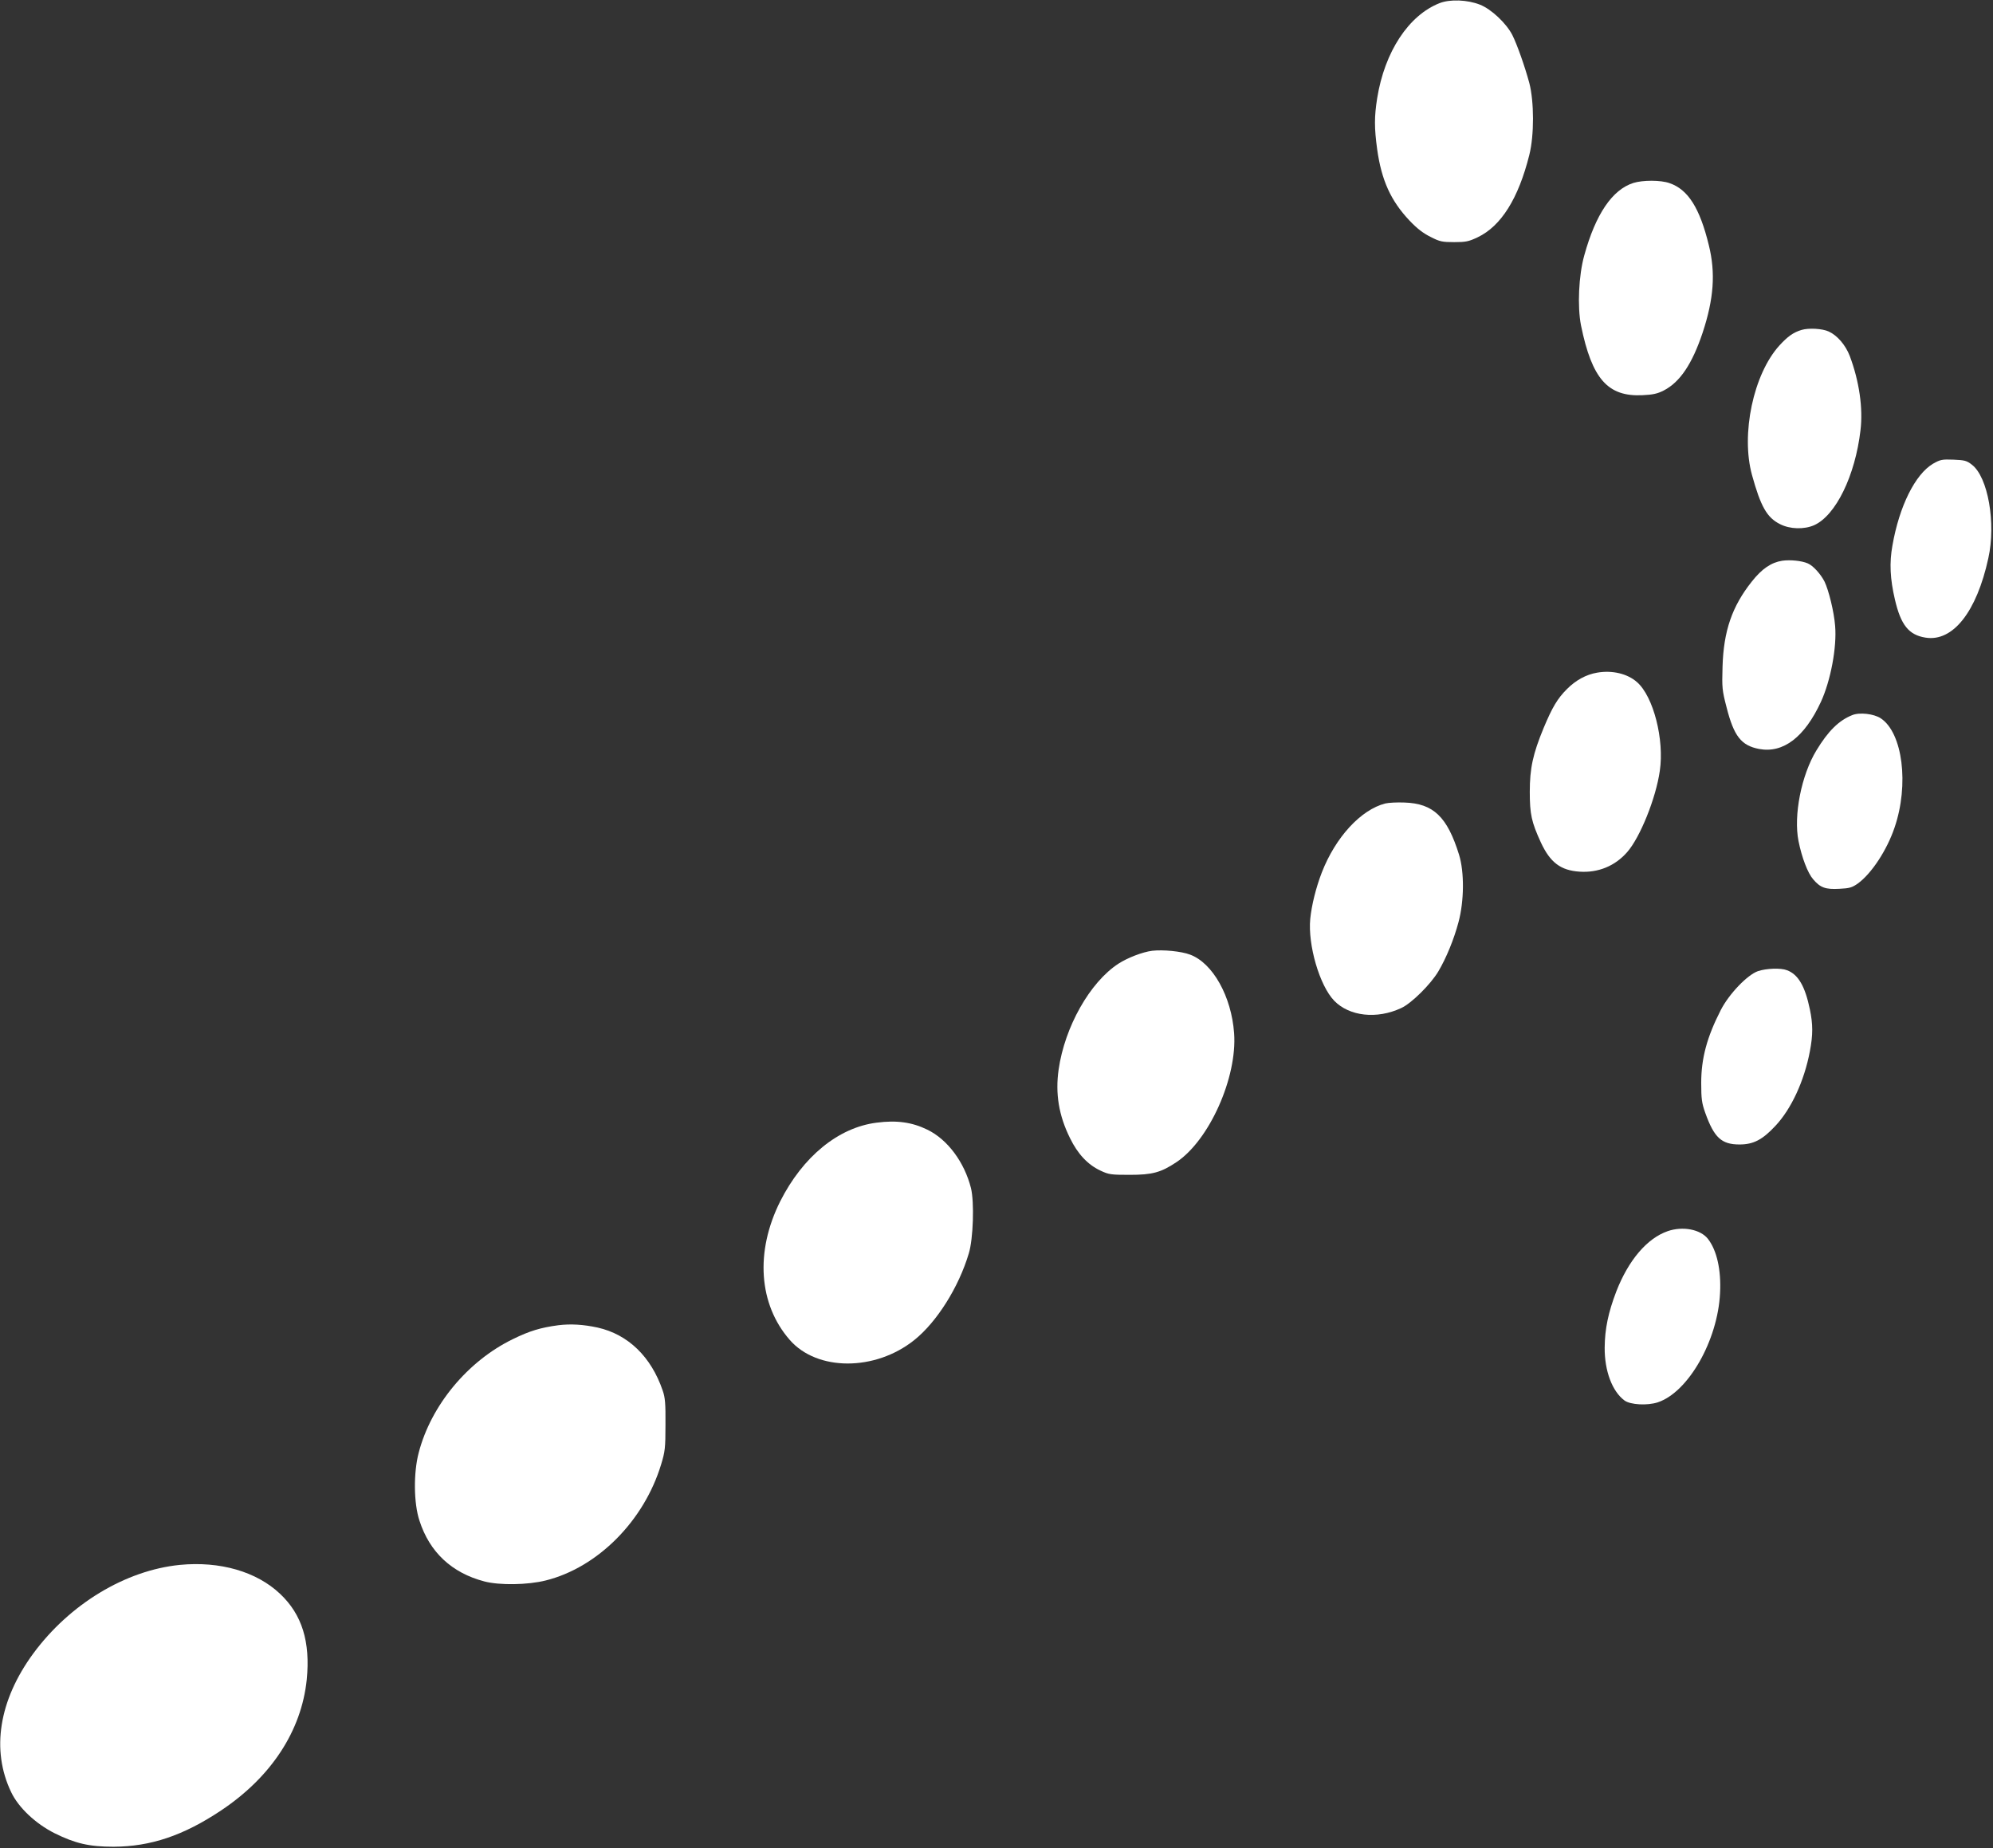
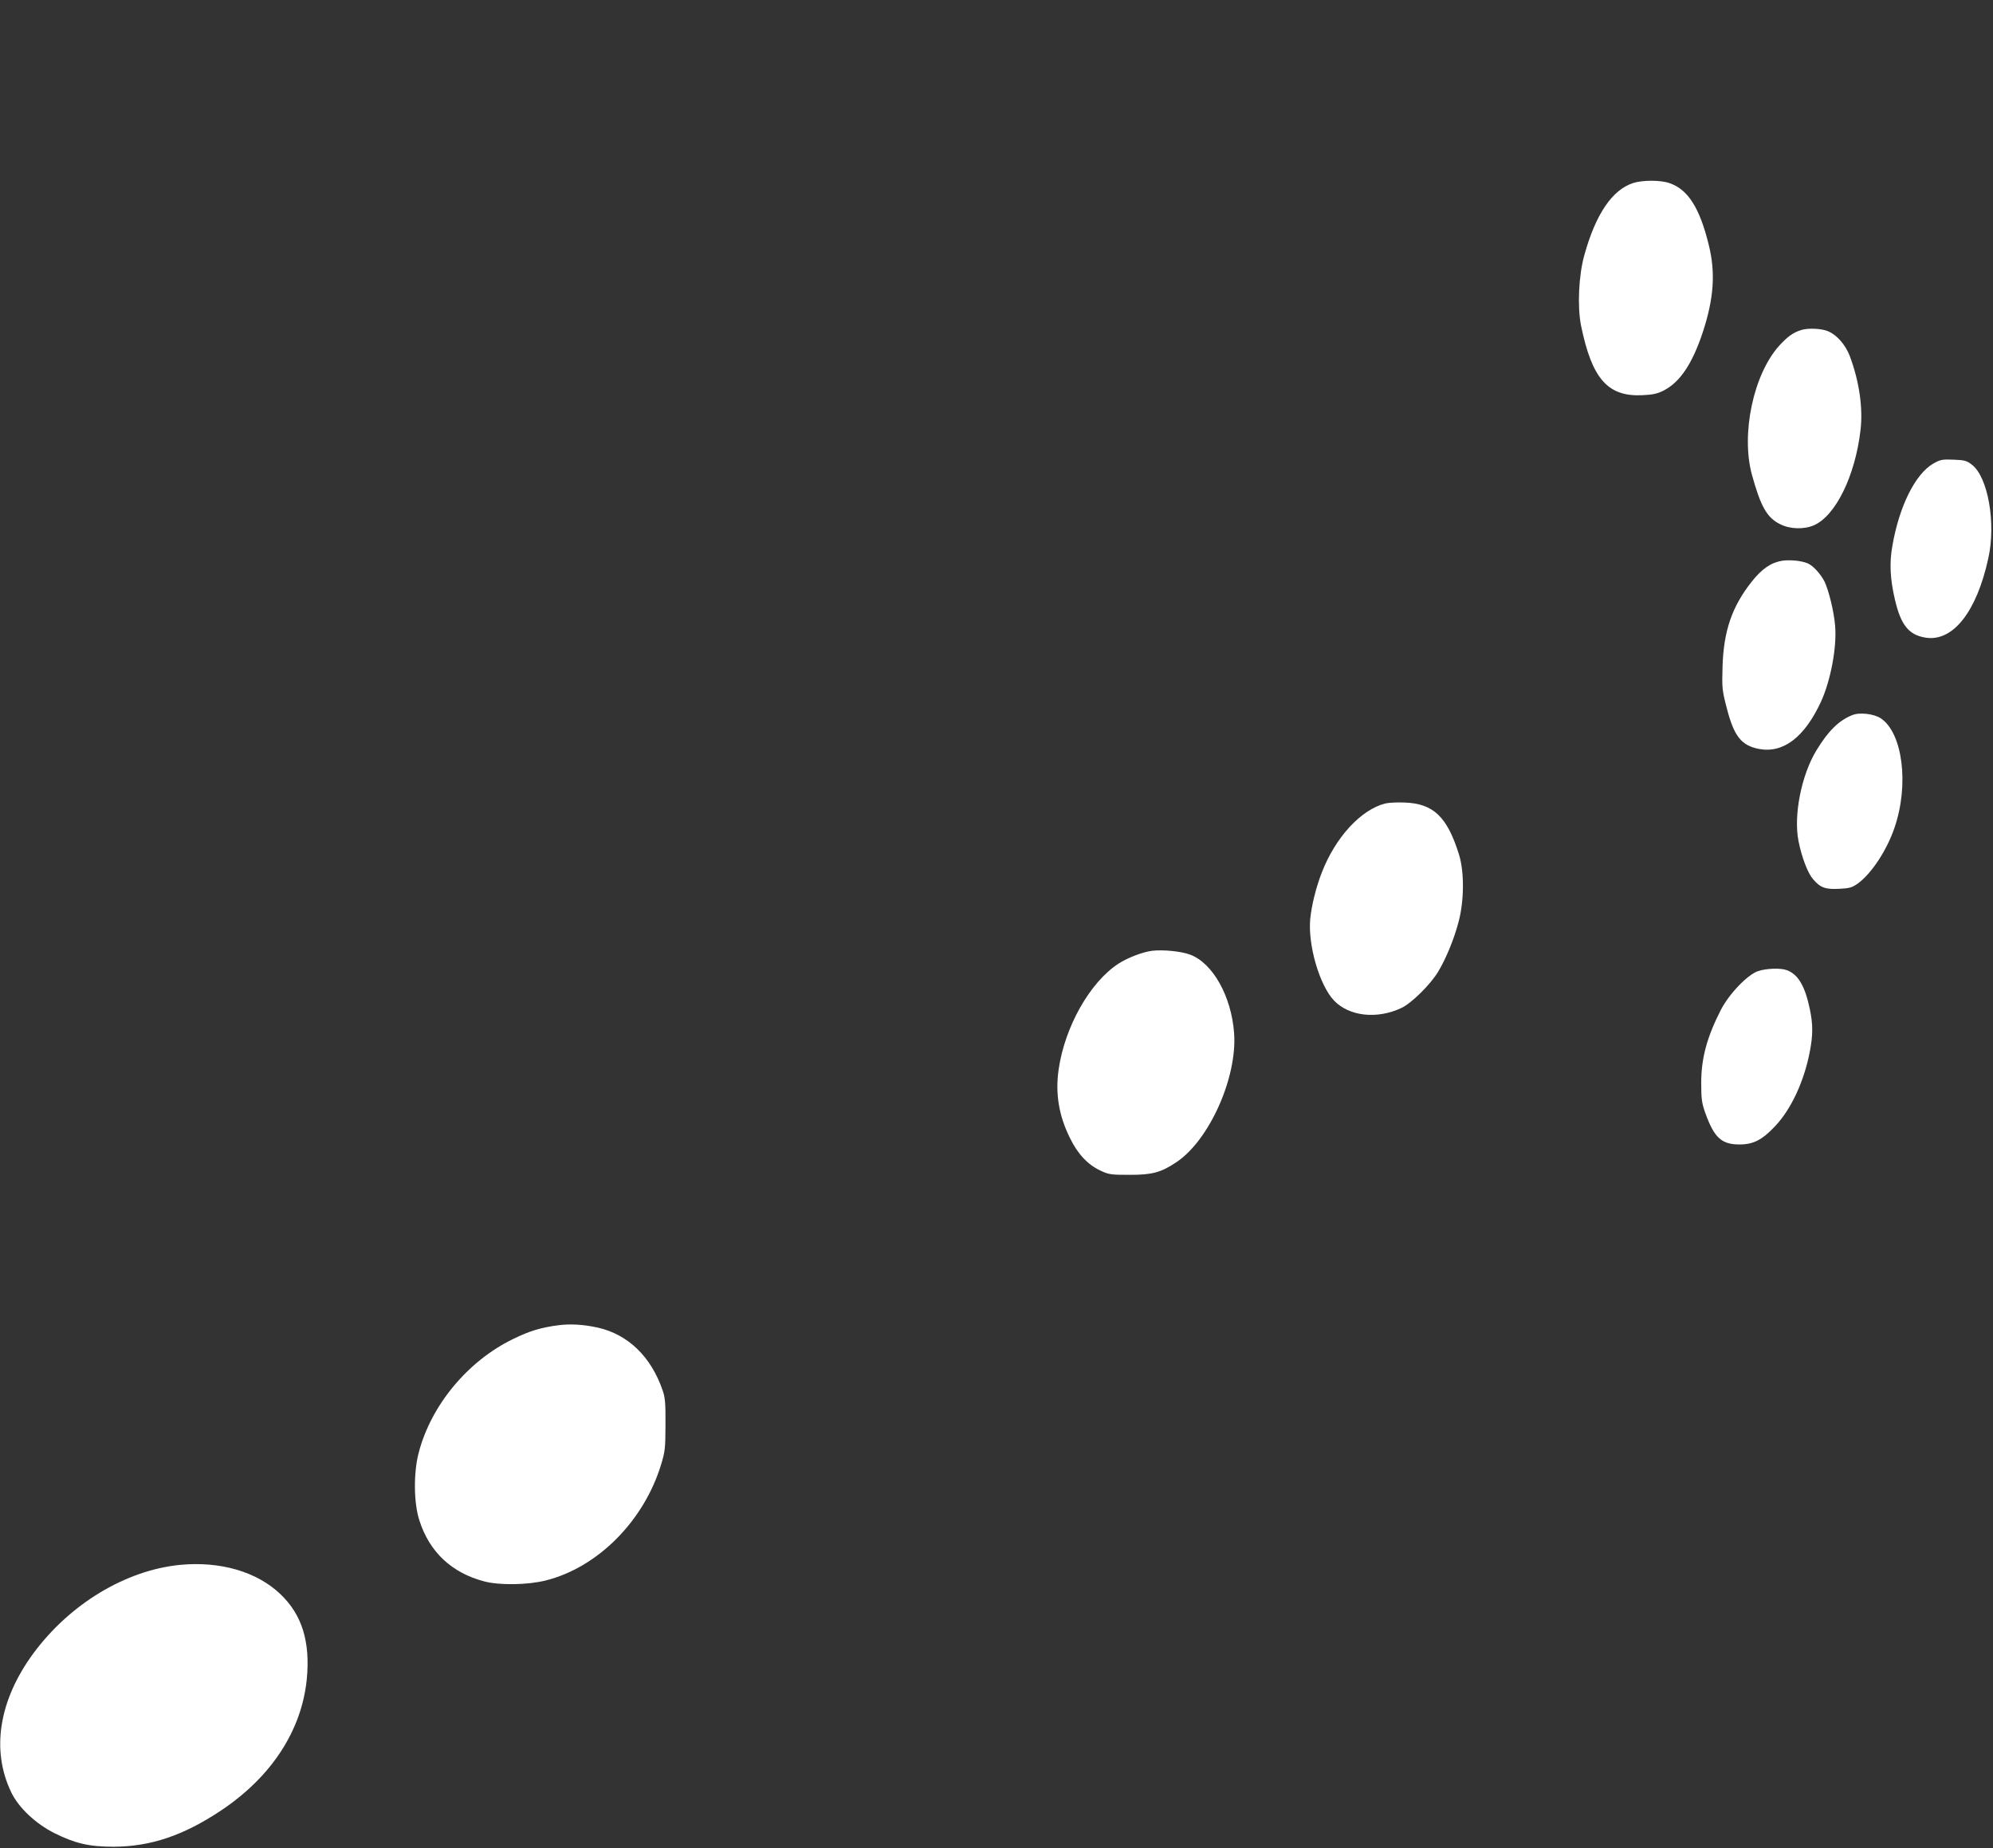
<svg xmlns="http://www.w3.org/2000/svg" version="1.0" width="1280pt" height="1187pt" viewBox="0 0 1280 1187" preserveAspectRatio="xMidYMid meet">
  <rect x="0" y="0" width="1280" height="1187" fill="#333333" stroke="none" />
  <g transform="translate(0,1187) scale(0.1,-0.1)" fill="#ffffff" stroke="none">
-     <path d="M9246 11850 c-199 -78 -353 -312 -401 -610 -19 -120 -19 -191 0 -330 28 -199 88 -330 207 -456 50 -53 90 -83 137 -106 58 -30 75 -33 151 -33 74 0 93 4 150 31 151 72 262 249 332 529 32 127 31 343 0 462 -29 107 -78 246 -109 308 -39 76 -136 167 -208 195 -81 32 -192 36 -259 10z" />
+     <path d="M9246 11850 z" />
    <path d="M10490 10695 c-135 -43 -242 -200 -315 -465 -36 -128 -45 -329 -21 -450 70 -343 172 -459 395 -448 67 3 97 10 136 30 105 54 183 171 250 371 72 218 84 384 40 562 -58 239 -134 359 -253 399 -56 20 -171 20 -232 1z" />
    <path d="M11570 9751 c-53 -16 -89 -42 -142 -100 -167 -184 -248 -569 -176 -831 56 -203 96 -274 180 -316 64 -33 155 -35 219 -7 139 62 264 318 298 610 17 141 -8 315 -69 477 -27 70 -80 132 -135 157 -41 19 -129 24 -175 10z" />
    <path d="M12415 8892 c-115 -68 -217 -273 -261 -526 -20 -110 -15 -214 16 -346 38 -164 89 -228 197 -245 175 -28 328 165 403 510 50 225 -2 522 -106 601 -33 26 -47 29 -118 32 -74 3 -85 0 -131 -26z" />
    <path d="M11447 8269 c-71 -11 -131 -51 -197 -135 -126 -159 -180 -316 -187 -544 -4 -136 -3 -152 26 -263 47 -185 94 -245 209 -267 155 -29 292 76 397 303 62 135 103 350 91 488 -7 90 -41 228 -68 284 -25 49 -74 103 -108 117 -40 17 -111 24 -163 17z" />
-     <path d="M10257 7550 c-70 -12 -136 -48 -193 -105 -61 -61 -94 -116 -150 -250 -69 -167 -89 -259 -89 -410 0 -144 11 -194 71 -325 60 -129 127 -180 249 -188 119 -8 227 36 305 125 83 94 185 346 210 522 30 201 -41 478 -146 570 -62 55 -160 78 -257 61z" />
    <path d="M11895 7277 c-85 -34 -154 -102 -229 -226 -97 -159 -148 -419 -115 -583 21 -105 59 -205 94 -245 46 -54 79 -66 169 -61 64 3 81 8 118 34 87 63 187 214 236 360 94 275 52 608 -89 701 -44 29 -137 40 -184 20z" />
    <path d="M8897 6710 c-157 -40 -320 -217 -408 -444 -37 -96 -65 -208 -74 -297 -16 -168 60 -429 154 -526 97 -100 274 -120 430 -47 66 30 190 153 239 236 51 86 100 206 129 315 37 137 38 322 4 433 -76 245 -165 330 -351 336 -47 2 -102 -1 -123 -6z" />
    <path d="M7400 5764 c-63 -8 -158 -45 -217 -83 -183 -119 -345 -406 -384 -680 -22 -154 1 -295 73 -440 49 -101 114 -171 196 -209 53 -25 67 -27 187 -27 146 0 201 15 300 81 211 140 392 544 371 829 -17 236 -137 450 -282 504 -57 22 -175 33 -244 25z" />
    <path d="M11290 5633 c-68 -24 -185 -146 -238 -249 -89 -174 -126 -310 -126 -469 0 -103 4 -130 26 -192 57 -159 104 -203 220 -203 89 0 147 30 230 119 102 108 186 289 222 480 20 105 20 172 0 268 -31 150 -75 225 -147 252 -40 16 -134 12 -187 -6z" />
-     <path d="M5630 4660 c-246 -31 -474 -218 -619 -505 -162 -323 -139 -661 61 -890 176 -202 549 -202 800 -1 144 115 285 338 350 556 29 94 36 331 14 420 -42 166 -150 312 -280 375 -98 48 -197 62 -326 45z" />
-     <path d="M10710 3963 c-132 -46 -251 -186 -329 -386 -52 -136 -74 -241 -75 -362 -1 -149 48 -280 127 -339 38 -28 147 -34 214 -12 196 65 385 397 400 701 8 150 -21 276 -78 349 -48 61 -162 83 -259 49z" />
    <path d="M3585 3359 c-112 -15 -183 -36 -291 -89 -290 -141 -526 -425 -605 -730 -34 -129 -32 -325 5 -436 65 -202 207 -335 416 -390 98 -26 280 -23 395 6 333 83 631 382 741 745 25 82 28 105 28 255 1 136 -2 175 -18 220 -74 217 -222 360 -417 404 -92 20 -174 25 -254 15z" />
    <path d="M1155 1820 c-350 -35 -708 -252 -942 -570 -220 -300 -271 -620 -141 -890 47 -99 157 -202 278 -263 133 -66 223 -87 379 -87 238 1 448 71 691 233 322 215 516 511 550 840 24 243 -30 418 -171 551 -151 143 -386 211 -644 186z" />
  </g>
</svg>